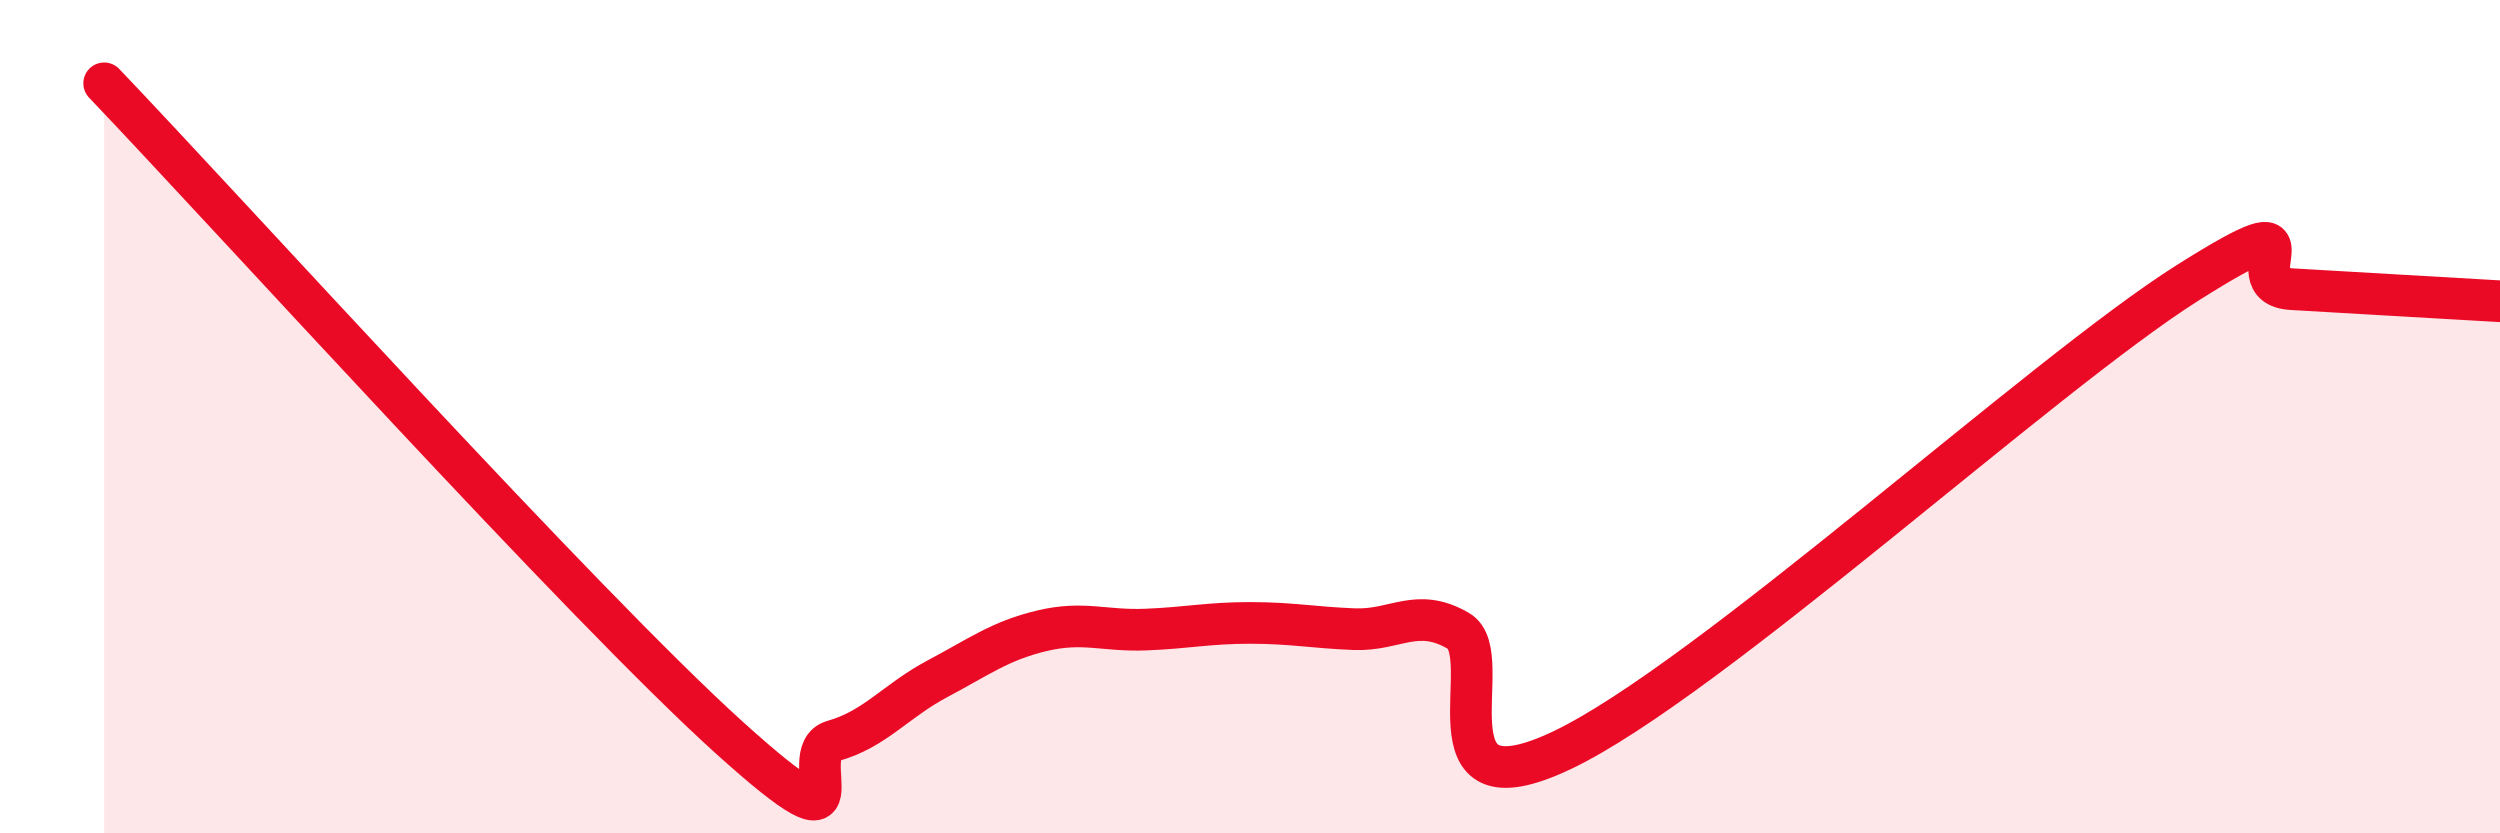
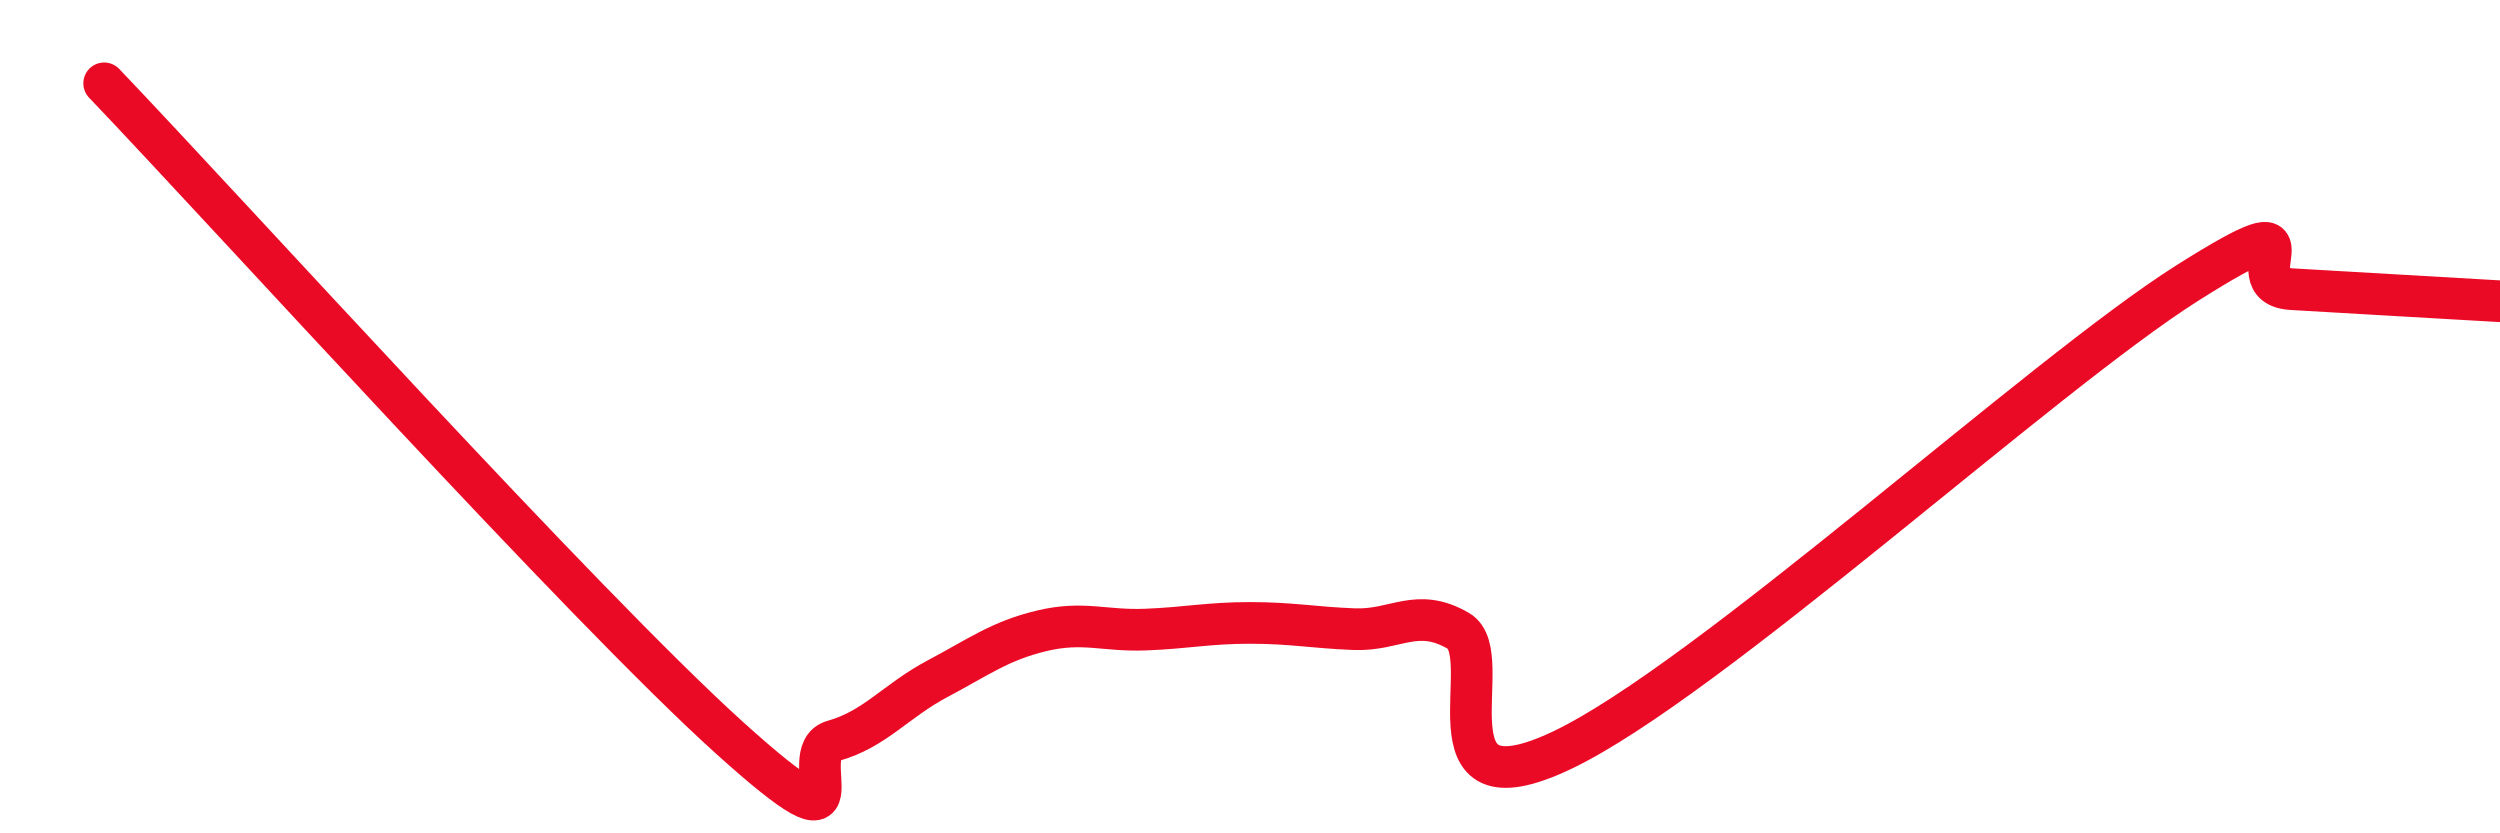
<svg xmlns="http://www.w3.org/2000/svg" width="60" height="20" viewBox="0 0 60 20">
-   <path d="M 2.5,2 C 5.5,5.14 14,14.54 17.5,17.7 C 21,20.86 19,18.06 20,17.78 C 21,17.5 21.5,16.82 22.5,16.29 C 23.5,15.76 24,15.38 25,15.14 C 26,14.9 26.5,15.15 27.5,15.11 C 28.5,15.07 29,14.95 30,14.95 C 31,14.95 31.5,15.06 32.5,15.1 C 33.5,15.14 34,14.56 35,15.14 C 36,15.72 34,19.67 37.5,18 C 41,16.33 49,9 52.5,6.79 C 56,4.58 53.5,6.85 55,6.94 C 56.5,7.03 59,7.17 60,7.23L60 20L2.5 20Z" fill="#EB0A25" opacity="0.1" stroke-linecap="round" stroke-linejoin="round" />
  <path d="M 2.5,2 C 5.5,5.14 14,14.54 17.5,17.7 C 21,20.86 19,18.06 20,17.78 C 21,17.5 21.5,16.82 22.5,16.29 C 23.5,15.76 24,15.38 25,15.14 C 26,14.9 26.5,15.15 27.5,15.11 C 28.5,15.07 29,14.95 30,14.95 C 31,14.95 31.5,15.06 32.5,15.1 C 33.5,15.14 34,14.56 35,15.14 C 36,15.72 34,19.67 37.5,18 C 41,16.33 49,9 52.5,6.79 C 56,4.58 53.5,6.85 55,6.94 C 56.5,7.03 59,7.17 60,7.23" stroke="#EB0A25" stroke-width="1" fill="none" stroke-linecap="round" stroke-linejoin="round" />
</svg>